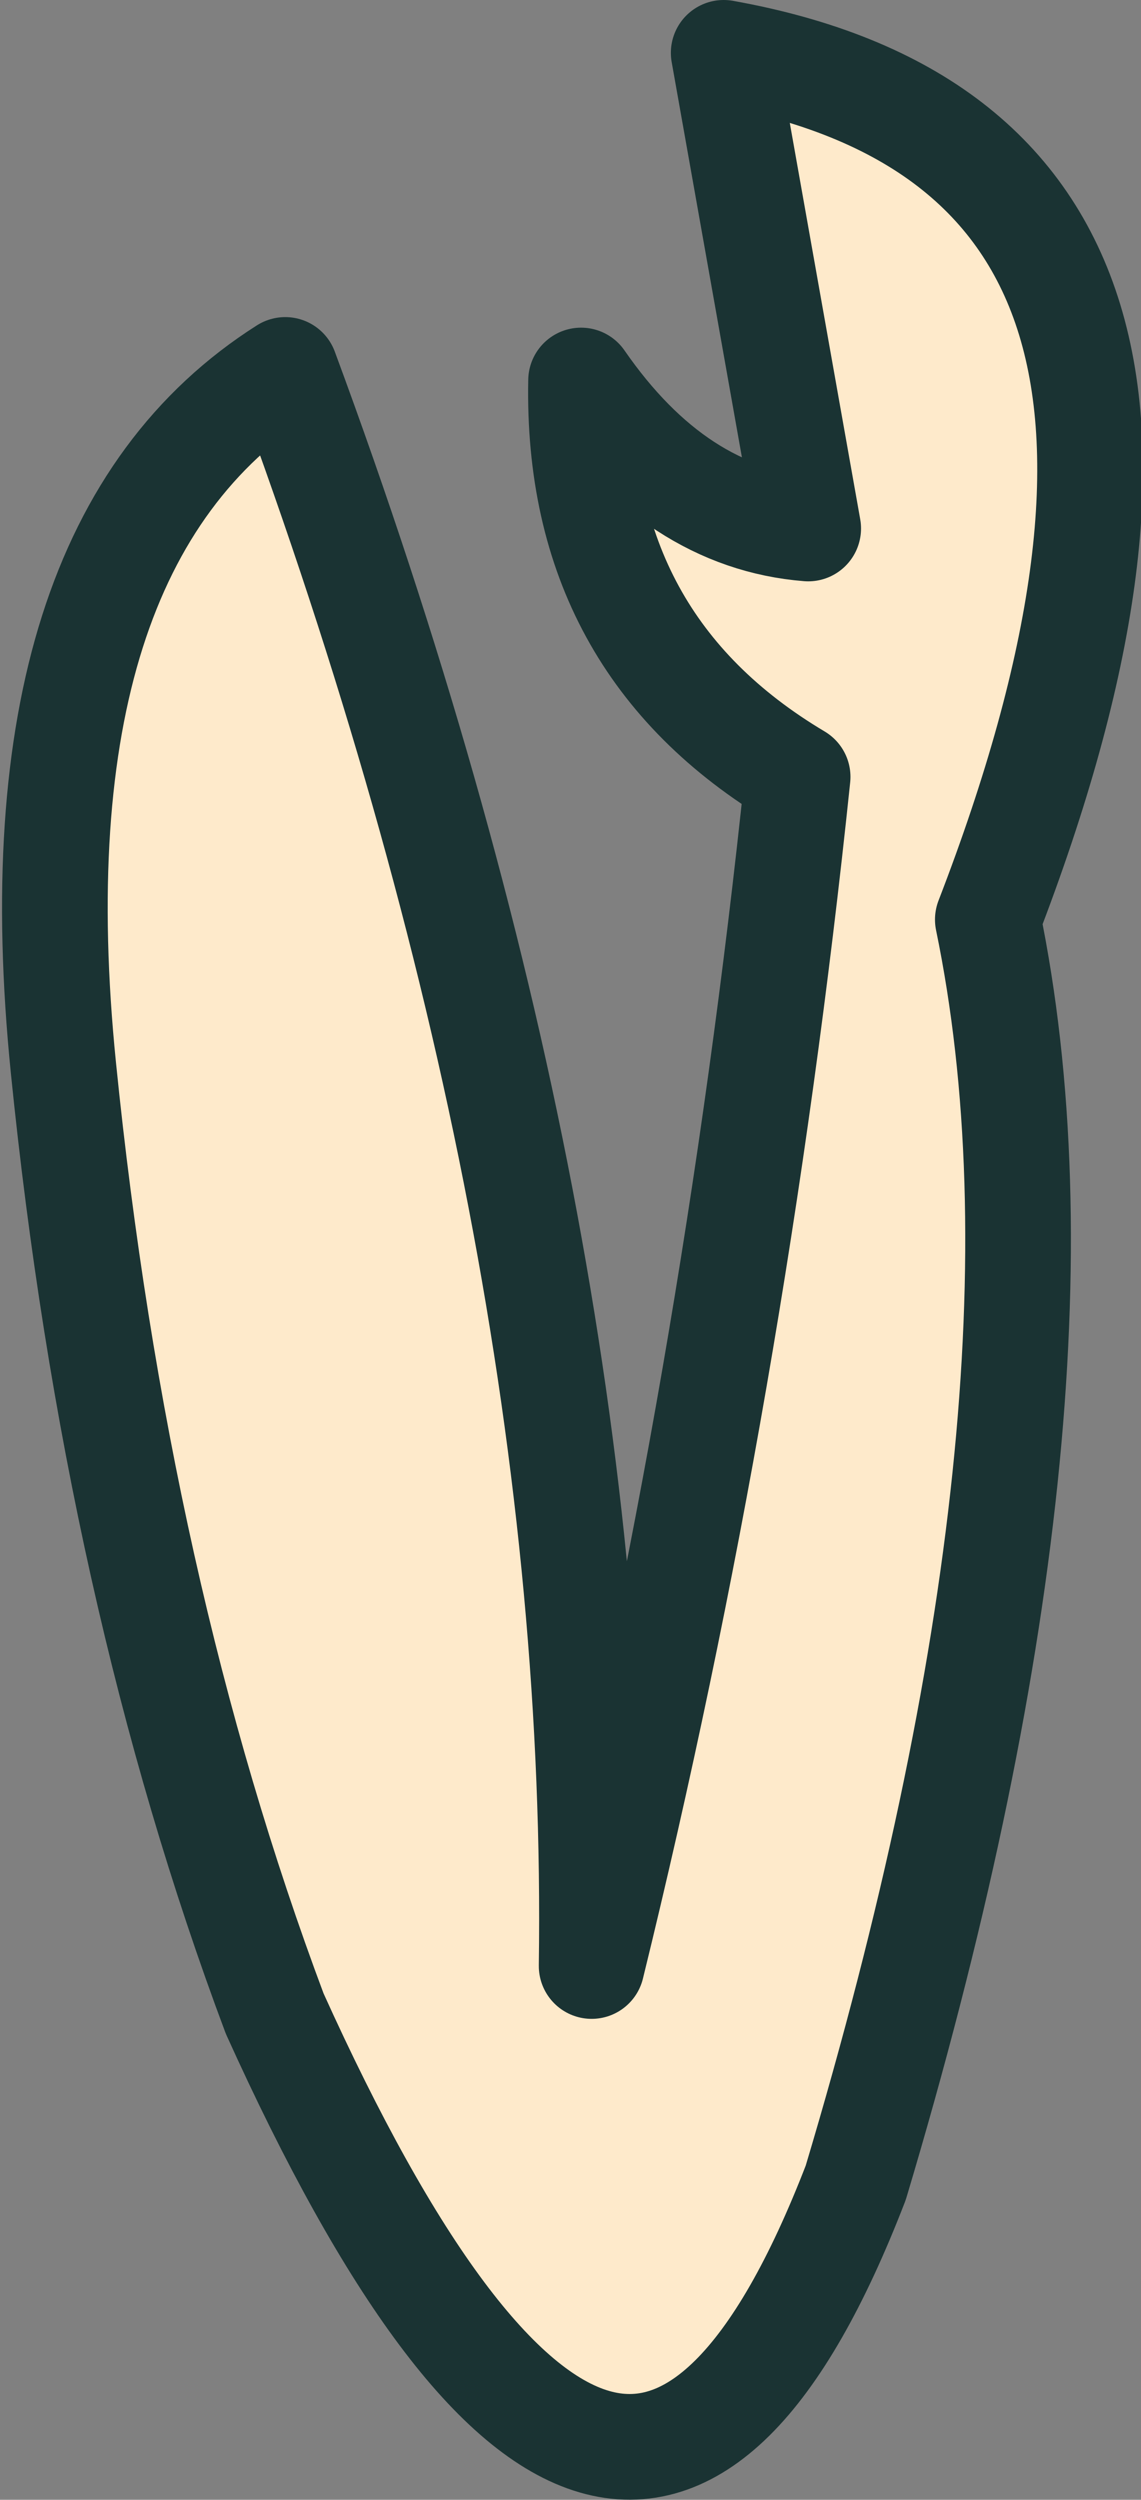
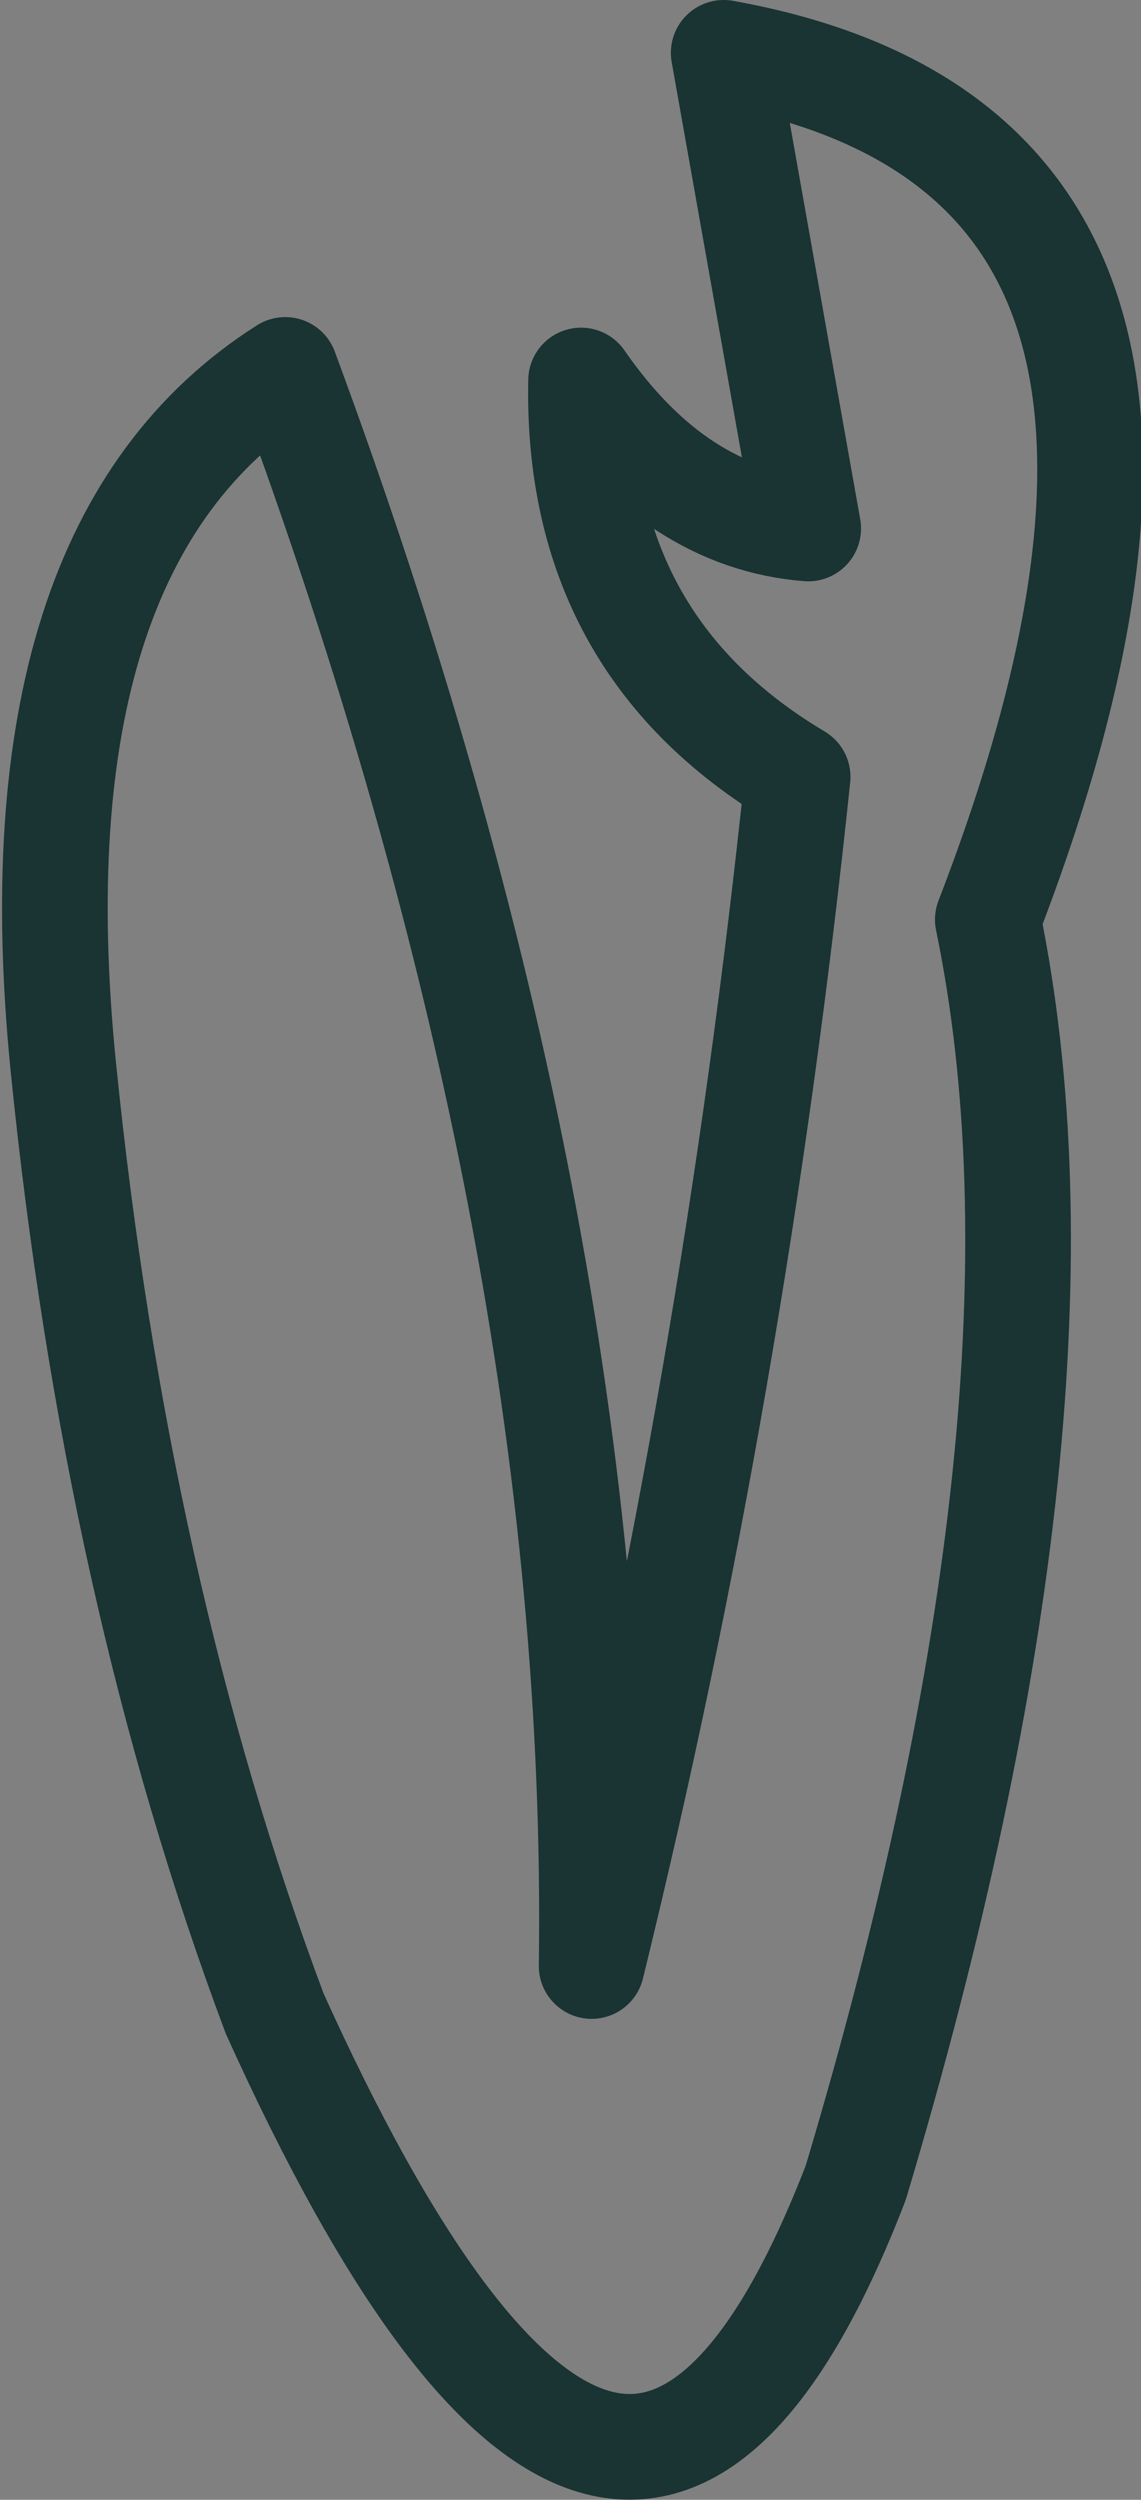
<svg xmlns="http://www.w3.org/2000/svg" height="23.65px" width="10.8px">
  <rect width="100%" height="100%" fill="#808080" stroke="none" />
  <g transform="matrix(1.0, 0.0, 0.0, 1.0, 1.55, 4.85)">
-     <path d="M6.55 15.8 Q4.35 21.5 1.05 14.2 -0.45 10.2 -0.95 5.25 -1.45 0.3 1.15 -1.35 4.15 6.75 4.05 13.75 5.4 8.25 6.0 2.5 3.9 1.25 3.95 -1.25 4.85 0.05 6.1 0.15 L5.3 -4.35 Q10.6 -3.4 7.8 3.85 8.75 8.45 6.55 15.8" fill="#feeacb" fill-rule="evenodd" stroke="none" />
    <path d="M6.55 15.8 Q8.75 8.45 7.8 3.85 10.6 -3.4 5.3 -4.35 L6.1 0.15 Q4.85 0.05 3.95 -1.25 3.9 1.25 6.0 2.5 5.4 8.25 4.05 13.75 4.15 6.75 1.15 -1.35 -1.45 0.3 -0.95 5.25 -0.45 10.2 1.05 14.2 4.35 21.5 6.55 15.8 Z" fill="none" stroke="#1a3333" stroke-linecap="round" stroke-linejoin="round" stroke-width="1.0" />
  </g>
</svg>